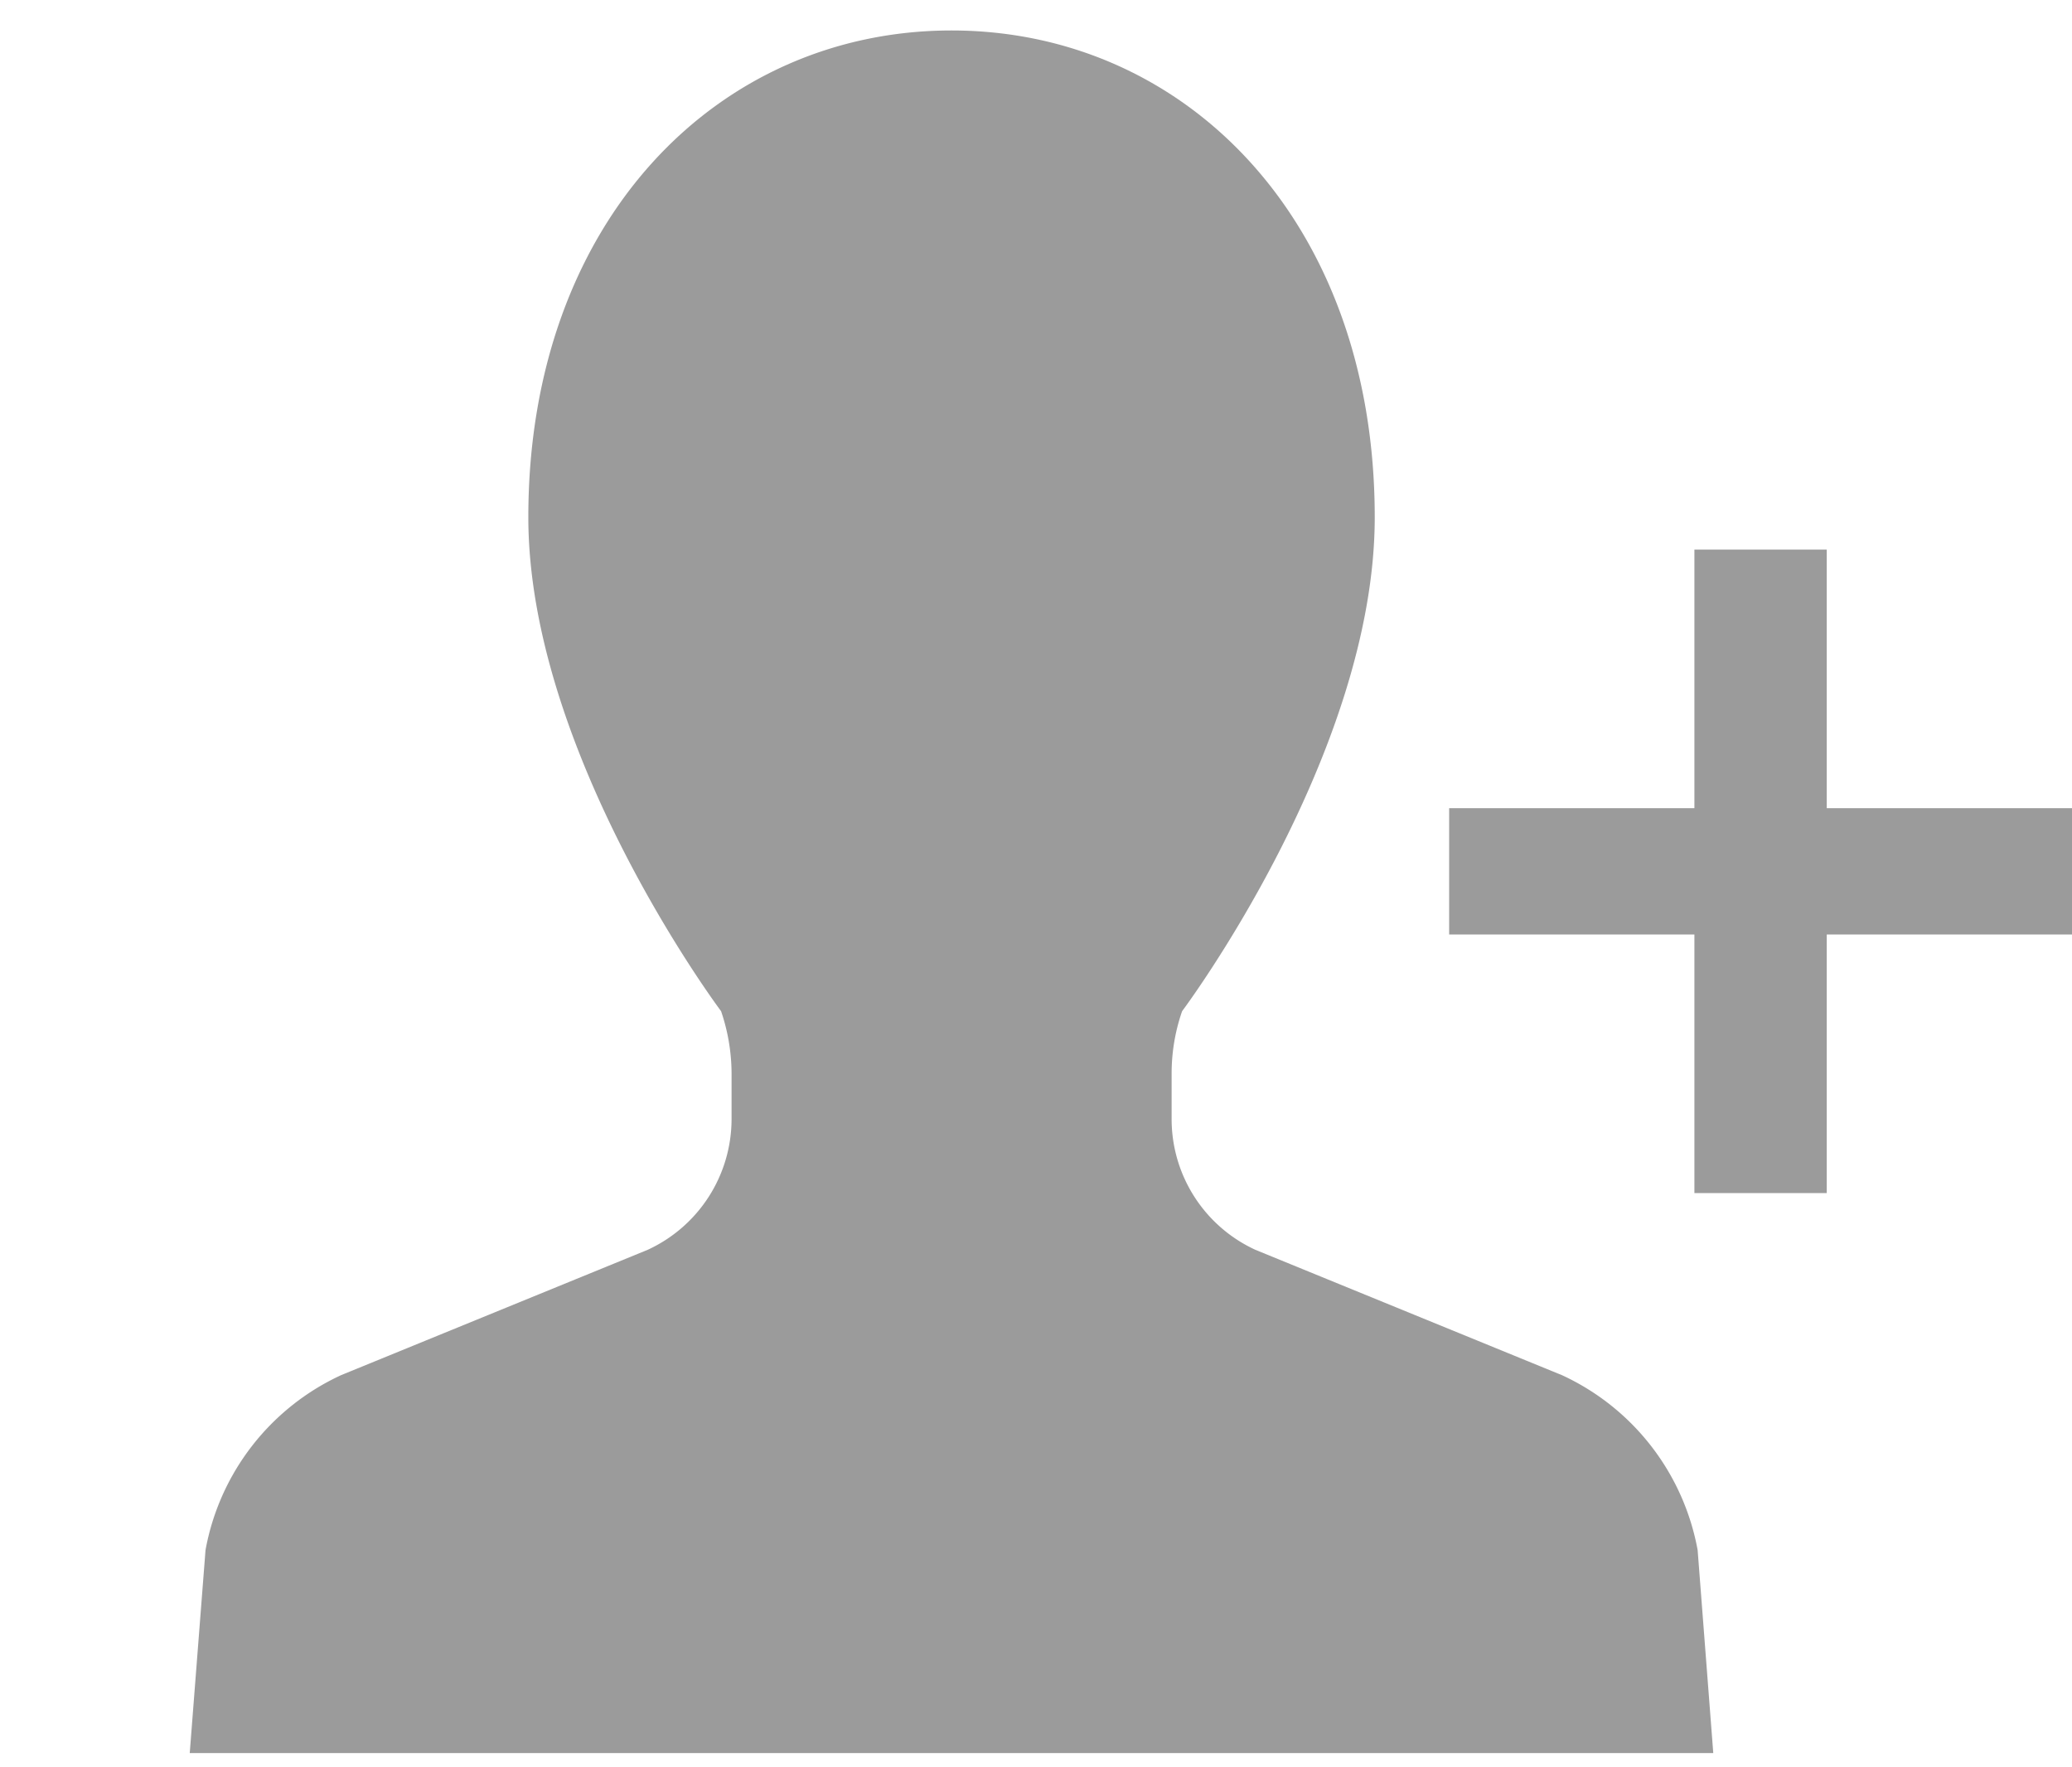
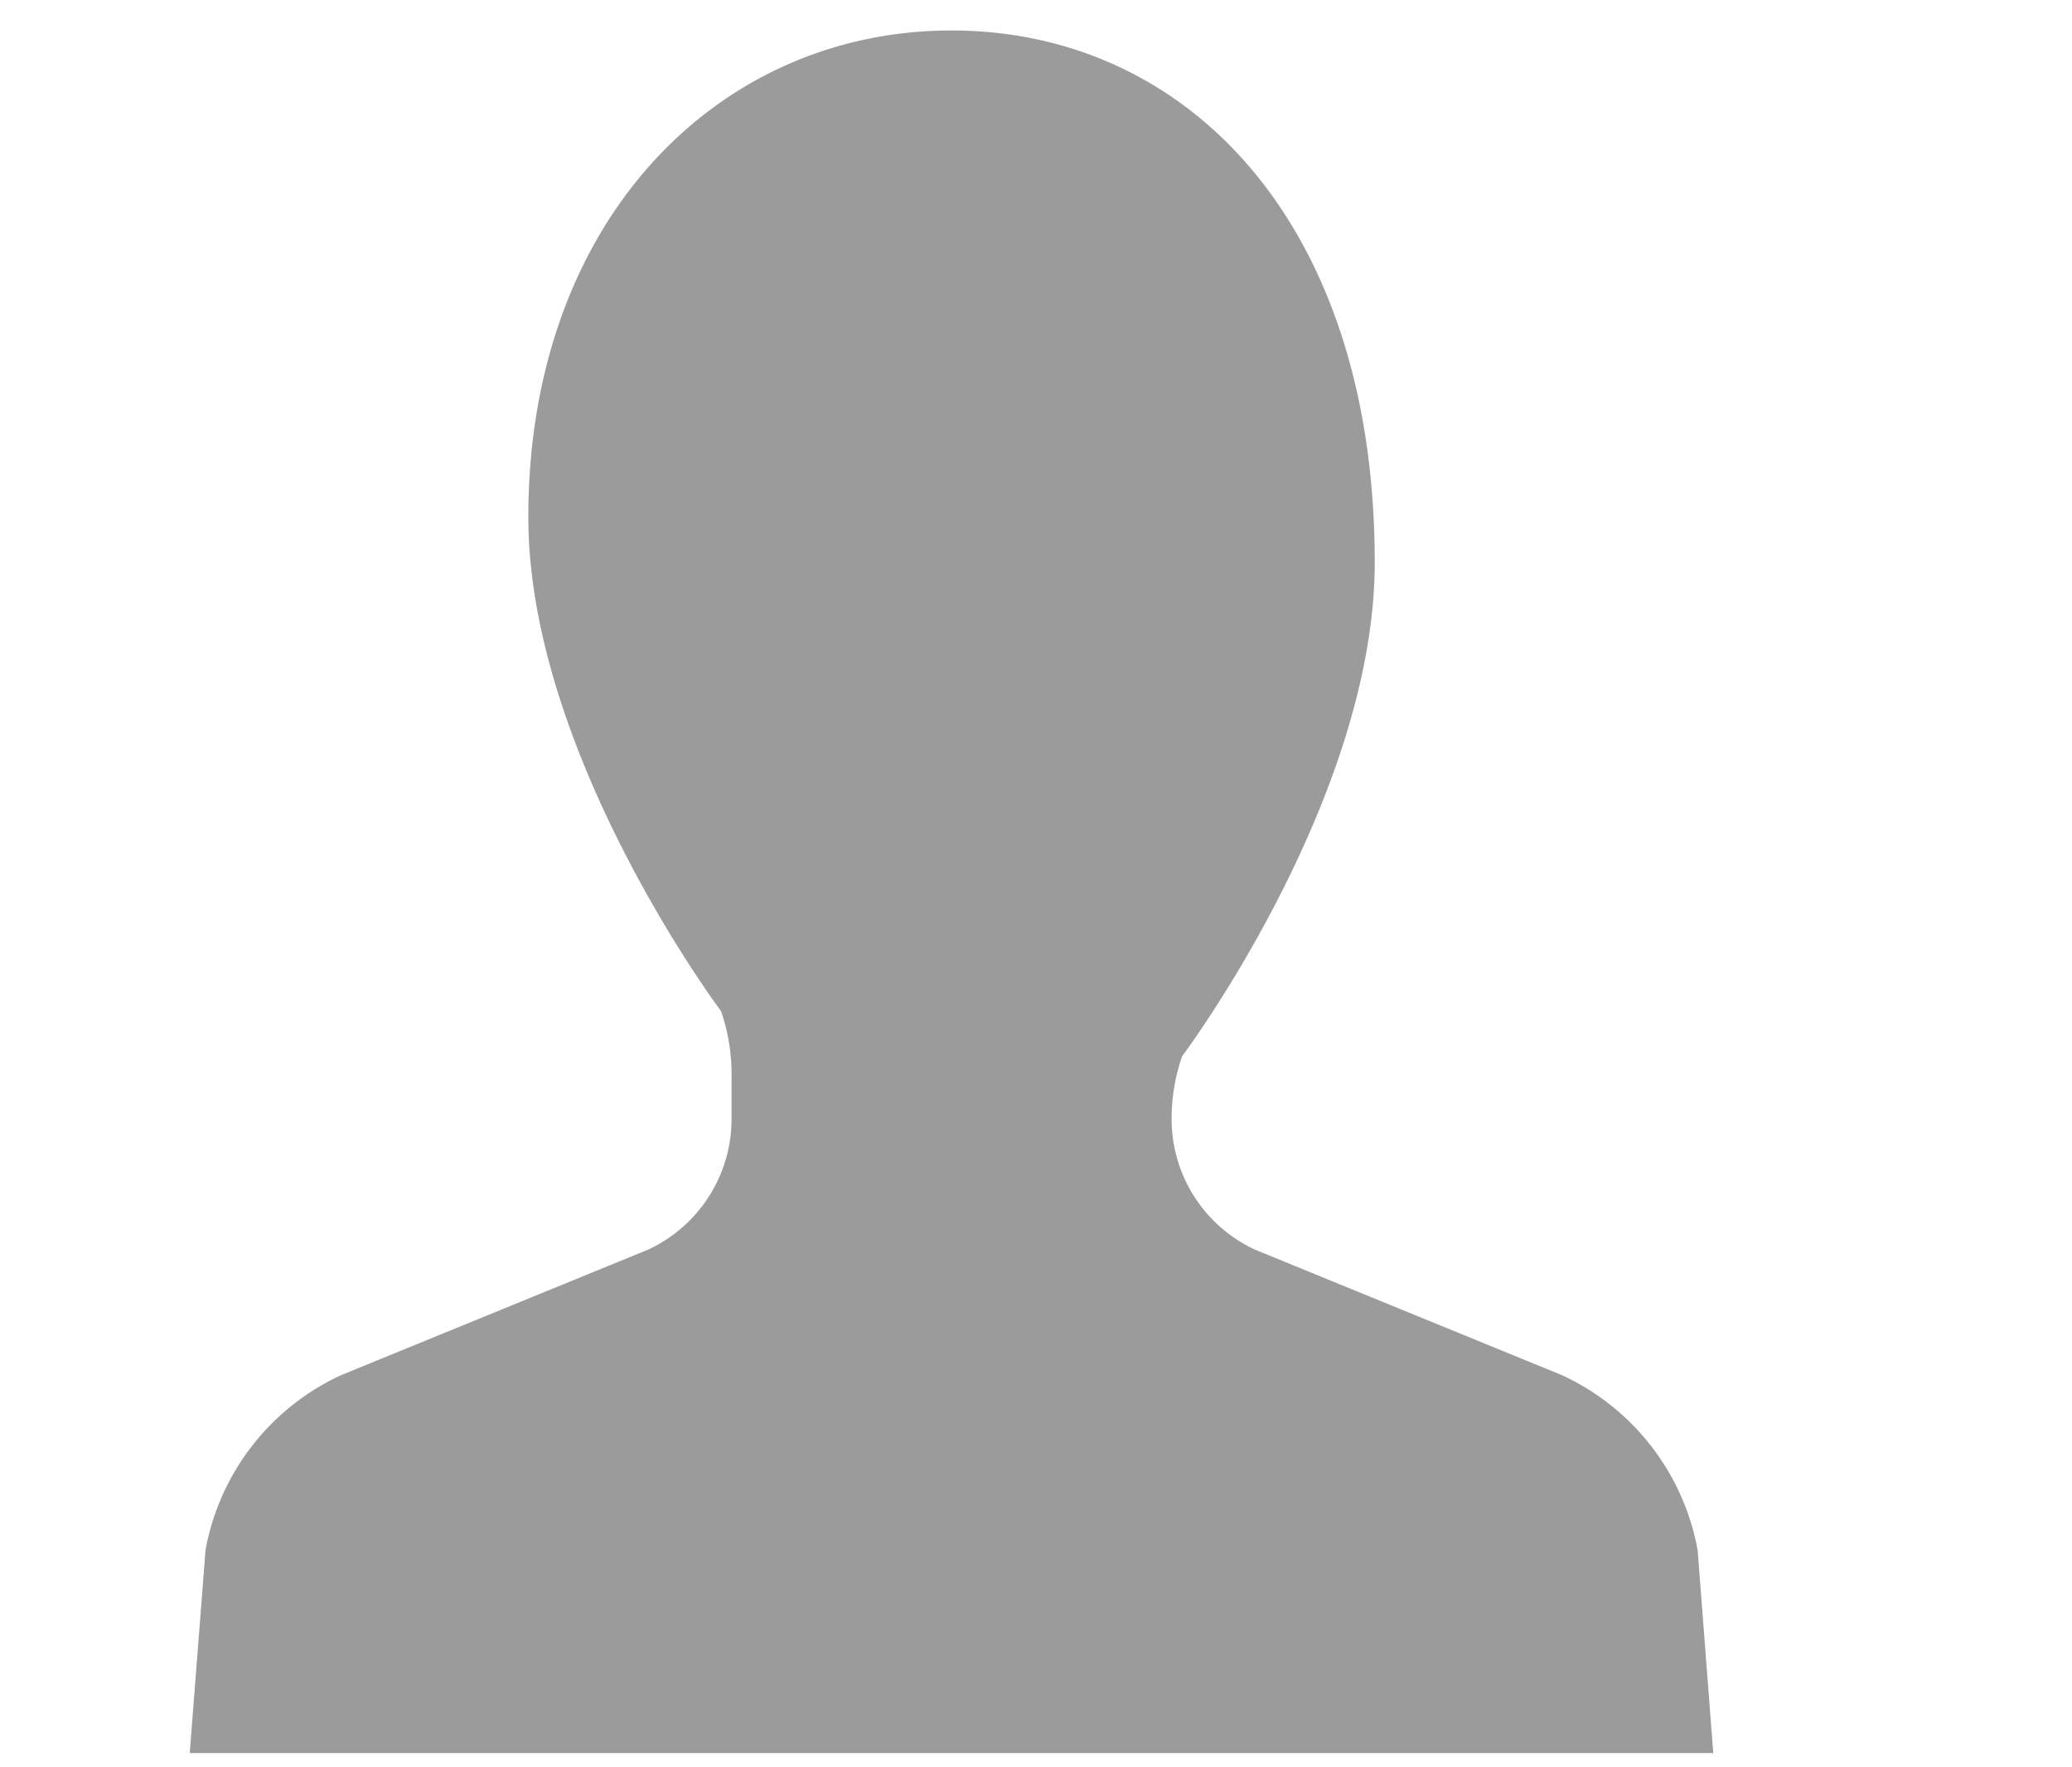
<svg xmlns="http://www.w3.org/2000/svg" width="68" height="58" viewBox="0 0 68 58">
  <defs>
    <clipPath id="clip-path">
      <rect id="長方形_40040" data-name="長方形 40040" width="50.001" height="56.533" fill="#9b9b9b" />
    </clipPath>
  </defs>
  <g id="グループ_28161" data-name="グループ 28161" transform="translate(-12420 -9362)">
    <rect id="長方形_40057" data-name="長方形 40057" width="68" height="58" transform="translate(12420 9362)" fill="none" />
    <g id="グループ_28140" data-name="グループ 28140" transform="translate(11896.228 459.502)">
-       <path id="パス_51658" data-name="パス 51658" d="M382.38,34.505h4.343V26.018h8.049V21.873h-8.049V13.386H382.38v8.487h-8.049v4.144h8.049Z" transform="translate(197 8907.149)" fill="#9b9b9b" />
      <g id="グループ_28133" data-name="グループ 28133" transform="translate(529.999 8903.498)">
        <g id="グループ_28132" data-name="グループ 28132" transform="translate(0 0)" clip-path="url(#clip-path)">
-           <path id="パス_51651" data-name="パス 51651" d="M45.024,44.127l-10.051-4.11a4.721,4.721,0,0,1-2.749-4.29v-1.48a6.222,6.222,0,0,1,.344-2.061s6.322-8.433,6.322-16.212C38.89,6.251,32.673,0,25,0S11.112,6.251,11.112,15.974c0,7.779,6.326,16.212,6.326,16.212a6.391,6.391,0,0,1,.344,2.061v1.48a4.728,4.728,0,0,1-2.753,4.29L4.975,44.127A7.873,7.873,0,0,0,.518,49.872L0,56.533H50l-.513-6.661a7.884,7.884,0,0,0-4.463-5.746" transform="translate(0 0)" fill="#9b9b9b" />
+           <path id="パス_51651" data-name="パス 51651" d="M45.024,44.127l-10.051-4.11a4.721,4.721,0,0,1-2.749-4.29a6.222,6.222,0,0,1,.344-2.061s6.322-8.433,6.322-16.212C38.89,6.251,32.673,0,25,0S11.112,6.251,11.112,15.974c0,7.779,6.326,16.212,6.326,16.212a6.391,6.391,0,0,1,.344,2.061v1.48a4.728,4.728,0,0,1-2.753,4.29L4.975,44.127A7.873,7.873,0,0,0,.518,49.872L0,56.533H50l-.513-6.661a7.884,7.884,0,0,0-4.463-5.746" transform="translate(0 0)" fill="#9b9b9b" />
        </g>
      </g>
    </g>
  </g>
</svg>